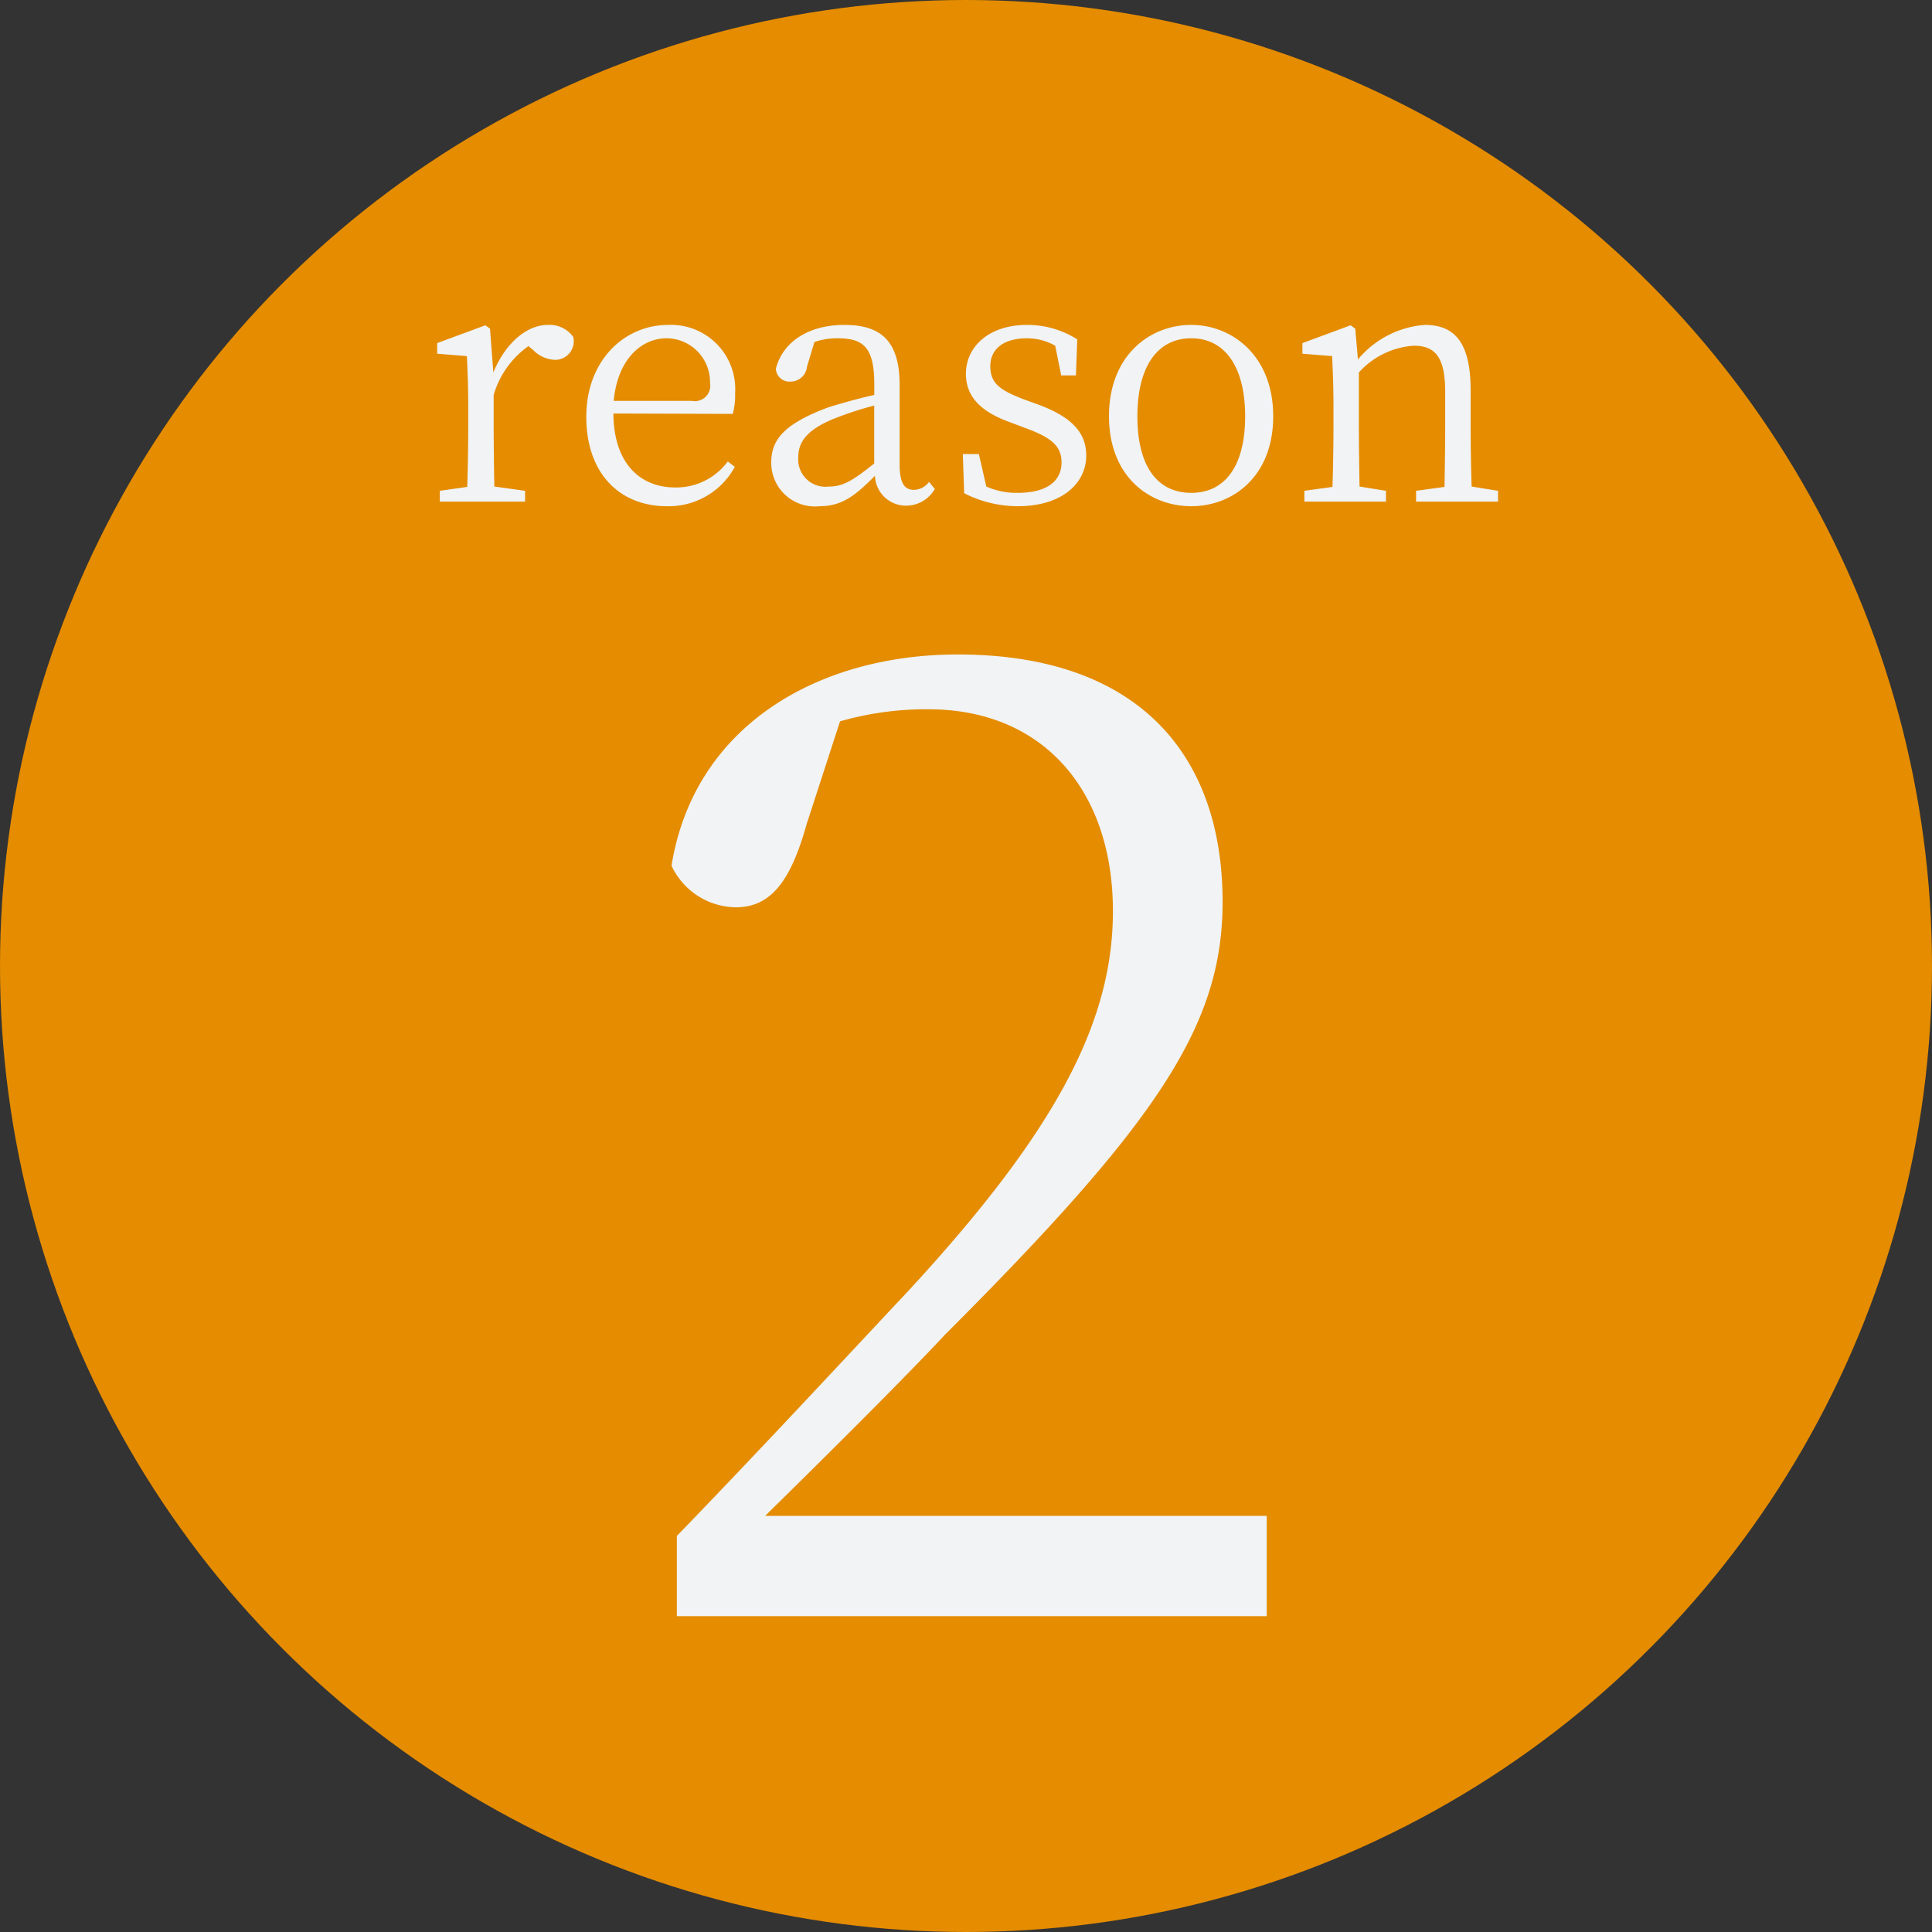
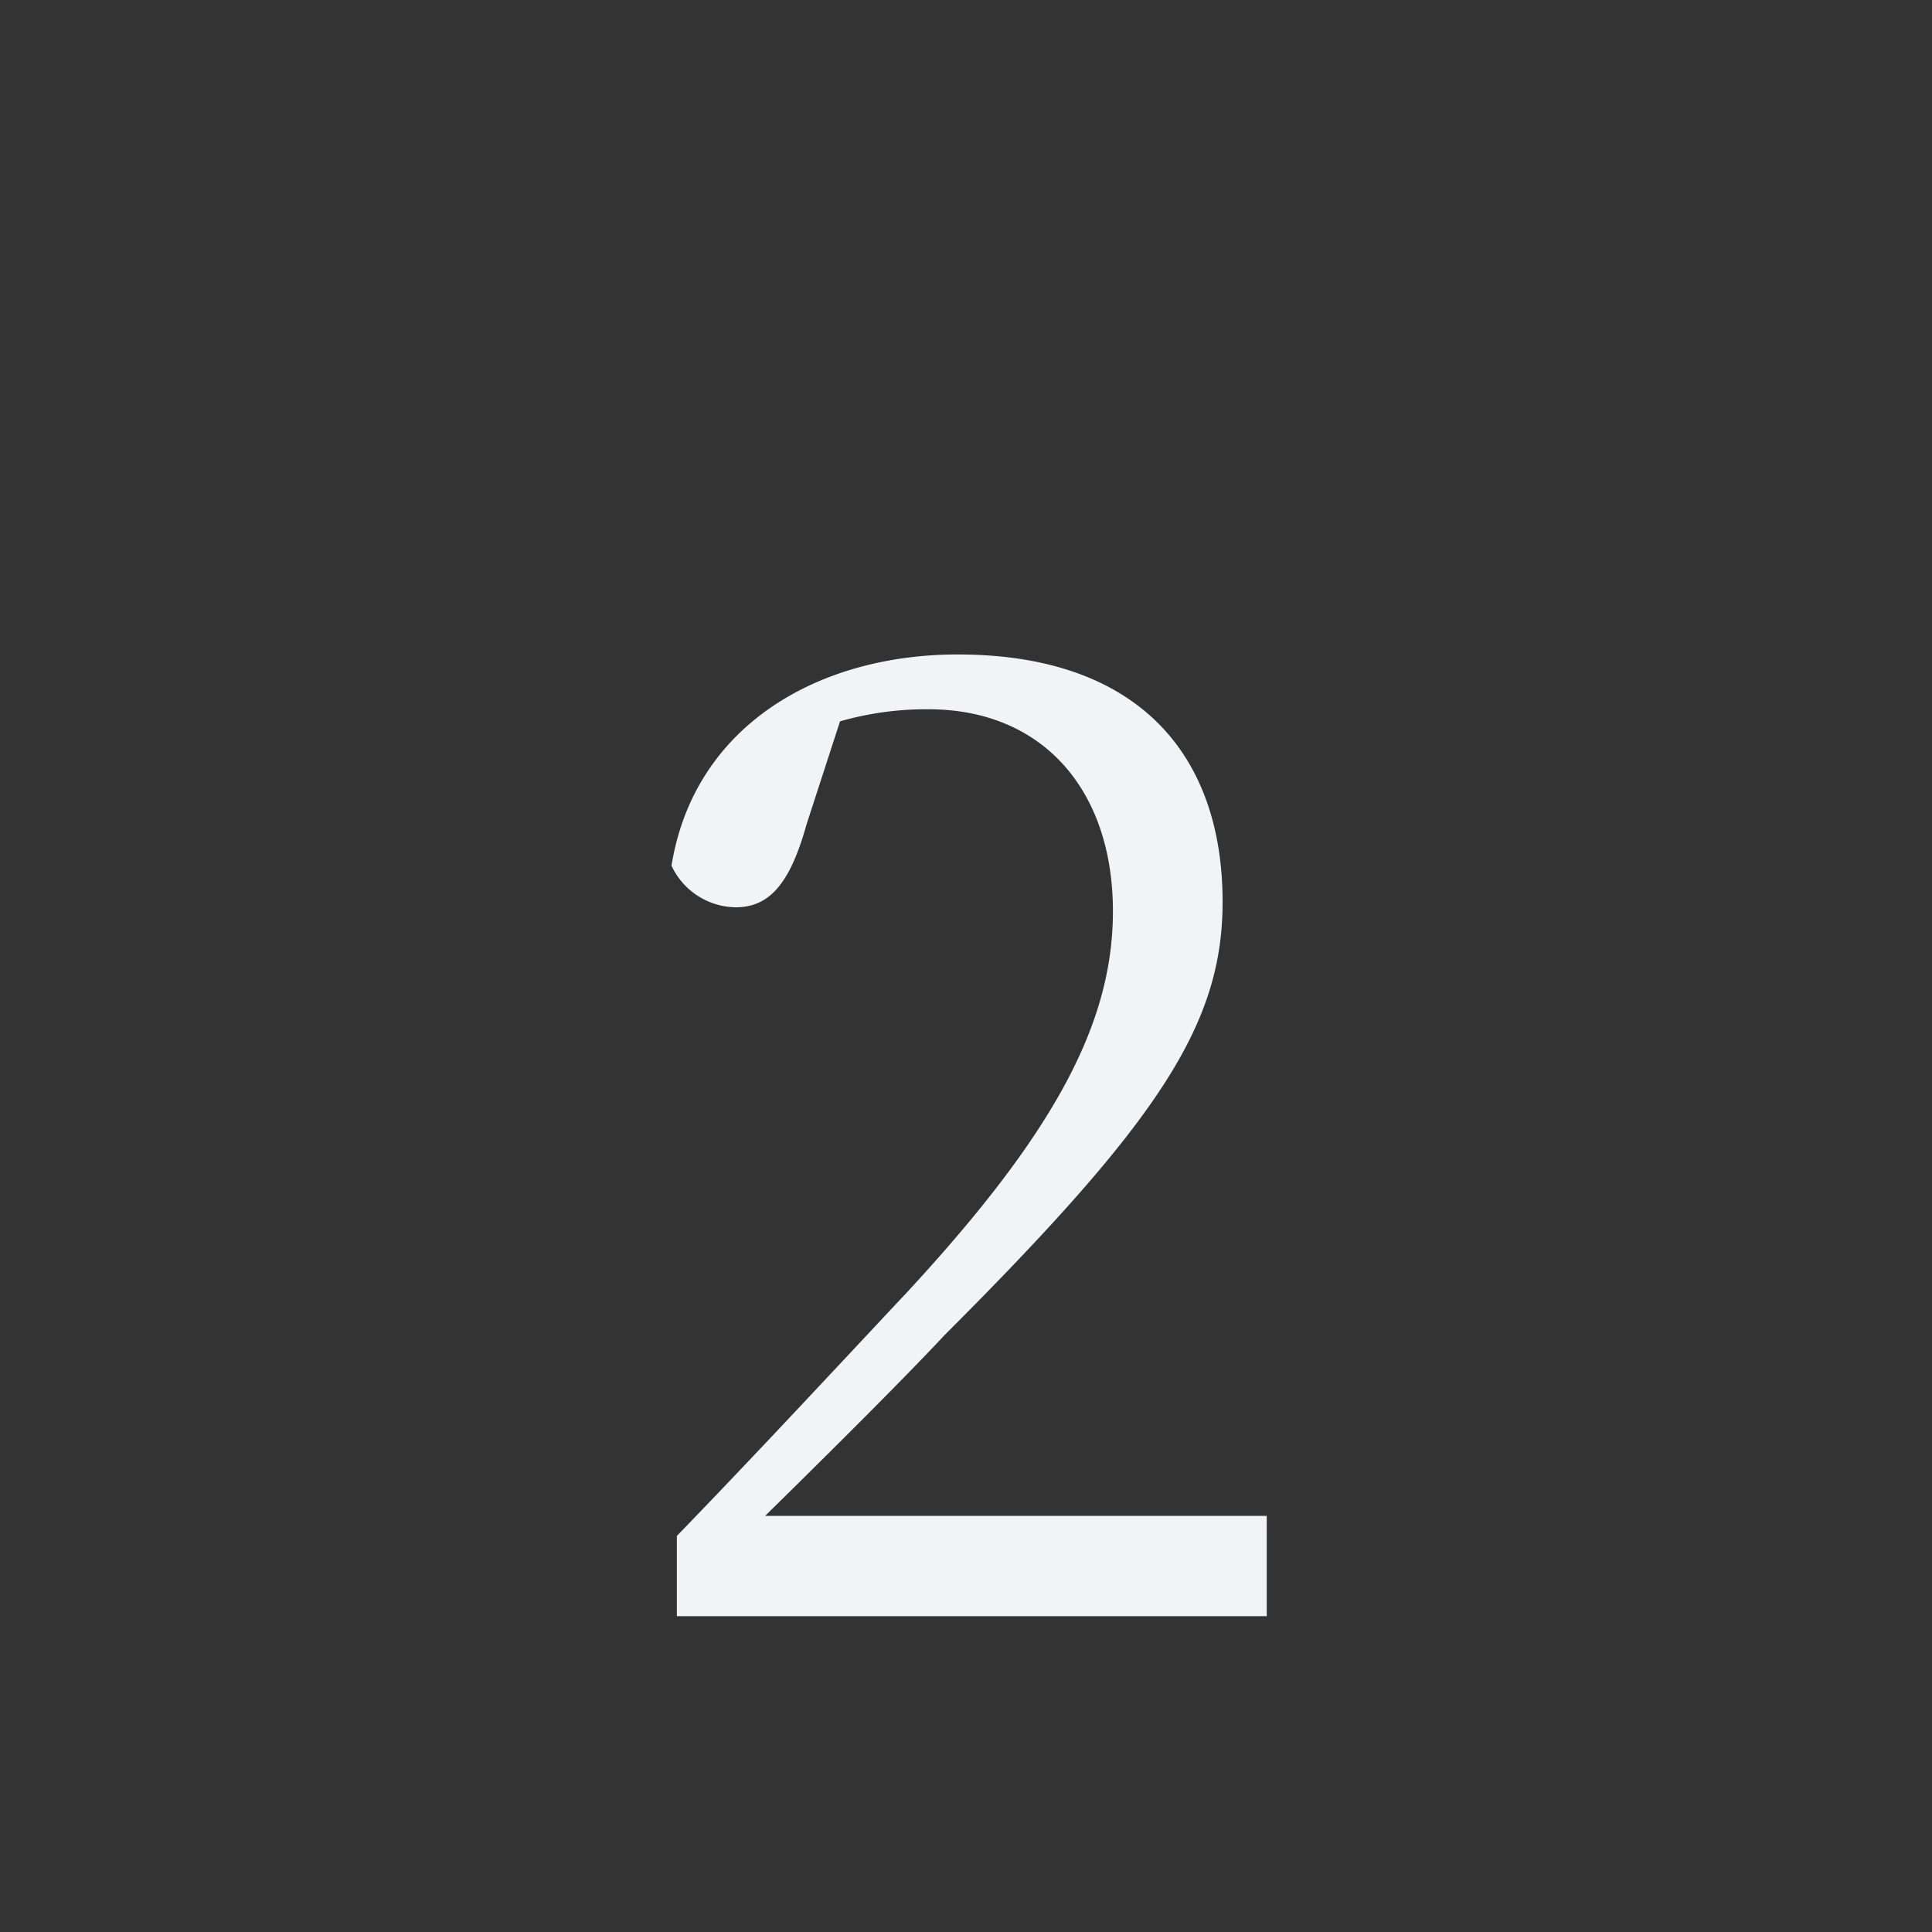
<svg xmlns="http://www.w3.org/2000/svg" id="reason02.svg" width="104" height="104" viewBox="0 0 104 104">
  <rect x="0" y="0" width="104" height="104" fill="#333333" stroke="none" />
  <defs>
    <style>
      .cls-1 {
        fill: #e58c00;
      }

      .cls-2 {
        fill: #f1f3f5;
        fill-rule: evenodd;
      }
    </style>
  </defs>
-   <circle id="楕円形_1_のコピー" data-name="楕円形 1 のコピー" class="cls-1" cx="52" cy="52" r="52" />
  <path id="_2" data-name="2" class="cls-2" d="M948.187,3927.6c3.96-3.89,7.633-7.56,9.649-9.72,11.521-11.52,14.977-16.71,14.977-23.33,0-7.92-4.536-13.32-14.257-13.32-7.489,0-14.185,3.81-15.409,11.37a3.873,3.873,0,0,0,3.456,2.24c1.872,0,2.952-1.37,3.816-4.47l1.8-5.54a16.82,16.82,0,0,1,4.753-.65c6.192,0,9.937,4.39,9.937,10.87,0,6.05-3.169,11.96-11.089,20.52-3.457,3.68-7.921,8.5-12.385,13.11V3933h31.754v-5.4h-27Z" transform="translate(-907 -3846)" />
-   <path id="reason" class="cls-2" d="M933.378,3863.69l-0.252-.18-2.593.96v0.57l1.6,0.13c0.036,0.84.072,1.58,0.072,2.73v0.99c0,0.92-.018,2.31-0.054,3.32l-1.476.21V3873h4.591v-0.58l-1.656-.23c-0.018-1.01-.036-2.38-0.036-3.3v-1.63a4.915,4.915,0,0,1,1.872-2.63l0.252,0.21a1.742,1.742,0,0,0,1.153.53,1,1,0,0,0,1.008-1.23,1.573,1.573,0,0,0-1.368-.65c-1.135,0-2.287.98-2.935,2.56Zm6.657,3.89c0.216-2.29,1.53-3.37,2.844-3.37a2.352,2.352,0,0,1,2.341,2.4,0.831,0.831,0,0,1-.972.97h-4.213Zm6.409,0.7a3.683,3.683,0,0,0,.127-1.11,3.456,3.456,0,0,0-3.6-3.68c-2.376,0-4.411,1.93-4.411,4.94,0,3.08,1.819,4.82,4.339,4.82a4.05,4.05,0,0,0,3.656-2.12l-0.379-.29a3.446,3.446,0,0,1-2.826,1.4c-1.909,0-3.313-1.31-3.331-3.98Zm7.615,2.67c-1.153.92-1.675,1.24-2.431,1.24a1.467,1.467,0,0,1-1.656-1.57c0-.72.324-1.47,2.07-2.14a19.242,19.242,0,0,1,2.017-.65v3.12Zm2.953,0.99a1.044,1.044,0,0,1-.811.43c-0.486,0-.774-0.32-0.774-1.37v-4.27c0-2.34-.972-3.24-2.971-3.24-1.908,0-3.313.89-3.691,2.36a0.729,0.729,0,0,0,.792.69,0.886,0.886,0,0,0,.883-0.8l0.4-1.33a3.78,3.78,0,0,1,1.26-.2c1.369,0,1.963.49,1.963,2.47v0.58c-0.828.18-1.693,0.43-2.395,0.64-2.449.89-3.151,1.77-3.151,2.98a2.346,2.346,0,0,0,2.593,2.37c1.17,0,1.89-.52,2.989-1.64a1.667,1.667,0,0,0,1.656,1.61,1.783,1.783,0,0,0,1.567-.9Zm5.133-4.43c-1.333-.51-1.837-0.88-1.837-1.8,0-.88.666-1.5,1.981-1.5a3.067,3.067,0,0,1,1.512.4l0.324,1.6h0.793l0.072-1.94a4.983,4.983,0,0,0-2.7-.78c-2.125,0-3.295,1.23-3.295,2.63,0,1.33.936,2.09,2.377,2.61l0.9,0.34c1.314,0.49,1.872.94,1.872,1.82,0,0.98-.756,1.64-2.358,1.64a3.989,3.989,0,0,1-1.693-.34l-0.4-1.75h-0.864l0.072,2.11a6.358,6.358,0,0,0,2.881.7c2.448,0,3.691-1.29,3.691-2.72,0-1.2-.72-2.07-2.629-2.77Zm8.981,5.74c2.215,0,4.411-1.58,4.411-4.84,0-3.28-2.232-4.92-4.411-4.92-2.233,0-4.429,1.64-4.429,4.92C966.7,3871.67,968.893,3873.25,971.126,3873.25Zm0-.72c-1.818,0-2.9-1.42-2.9-4.12,0-2.68,1.081-4.2,2.9-4.2,1.8,0,2.9,1.52,2.9,4.2C974.025,3871.11,972.927,3872.53,971.126,3872.53Zm15.093-.34c-0.036-.99-0.054-2.36-0.054-3.3v-1.87c0-2.54-.828-3.53-2.467-3.53a5.178,5.178,0,0,0-3.6,1.86l-0.144-1.66-0.252-.18-2.593.96v0.57l1.6,0.13c0.036,0.84.072,1.6,0.072,2.73v0.99c0,0.92-.018,2.31-0.054,3.32l-1.513.21V3873h4.393v-0.58l-1.422-.23c-0.018-.99-0.036-2.38-0.036-3.3v-2.84a4.364,4.364,0,0,1,2.953-1.44c1.152,0,1.692.61,1.692,2.48v1.8c0,0.94-.018,2.33-0.036,3.32l-1.53.21V3873h4.411v-0.58Z" transform="translate(-907 -3846)" />
</svg>